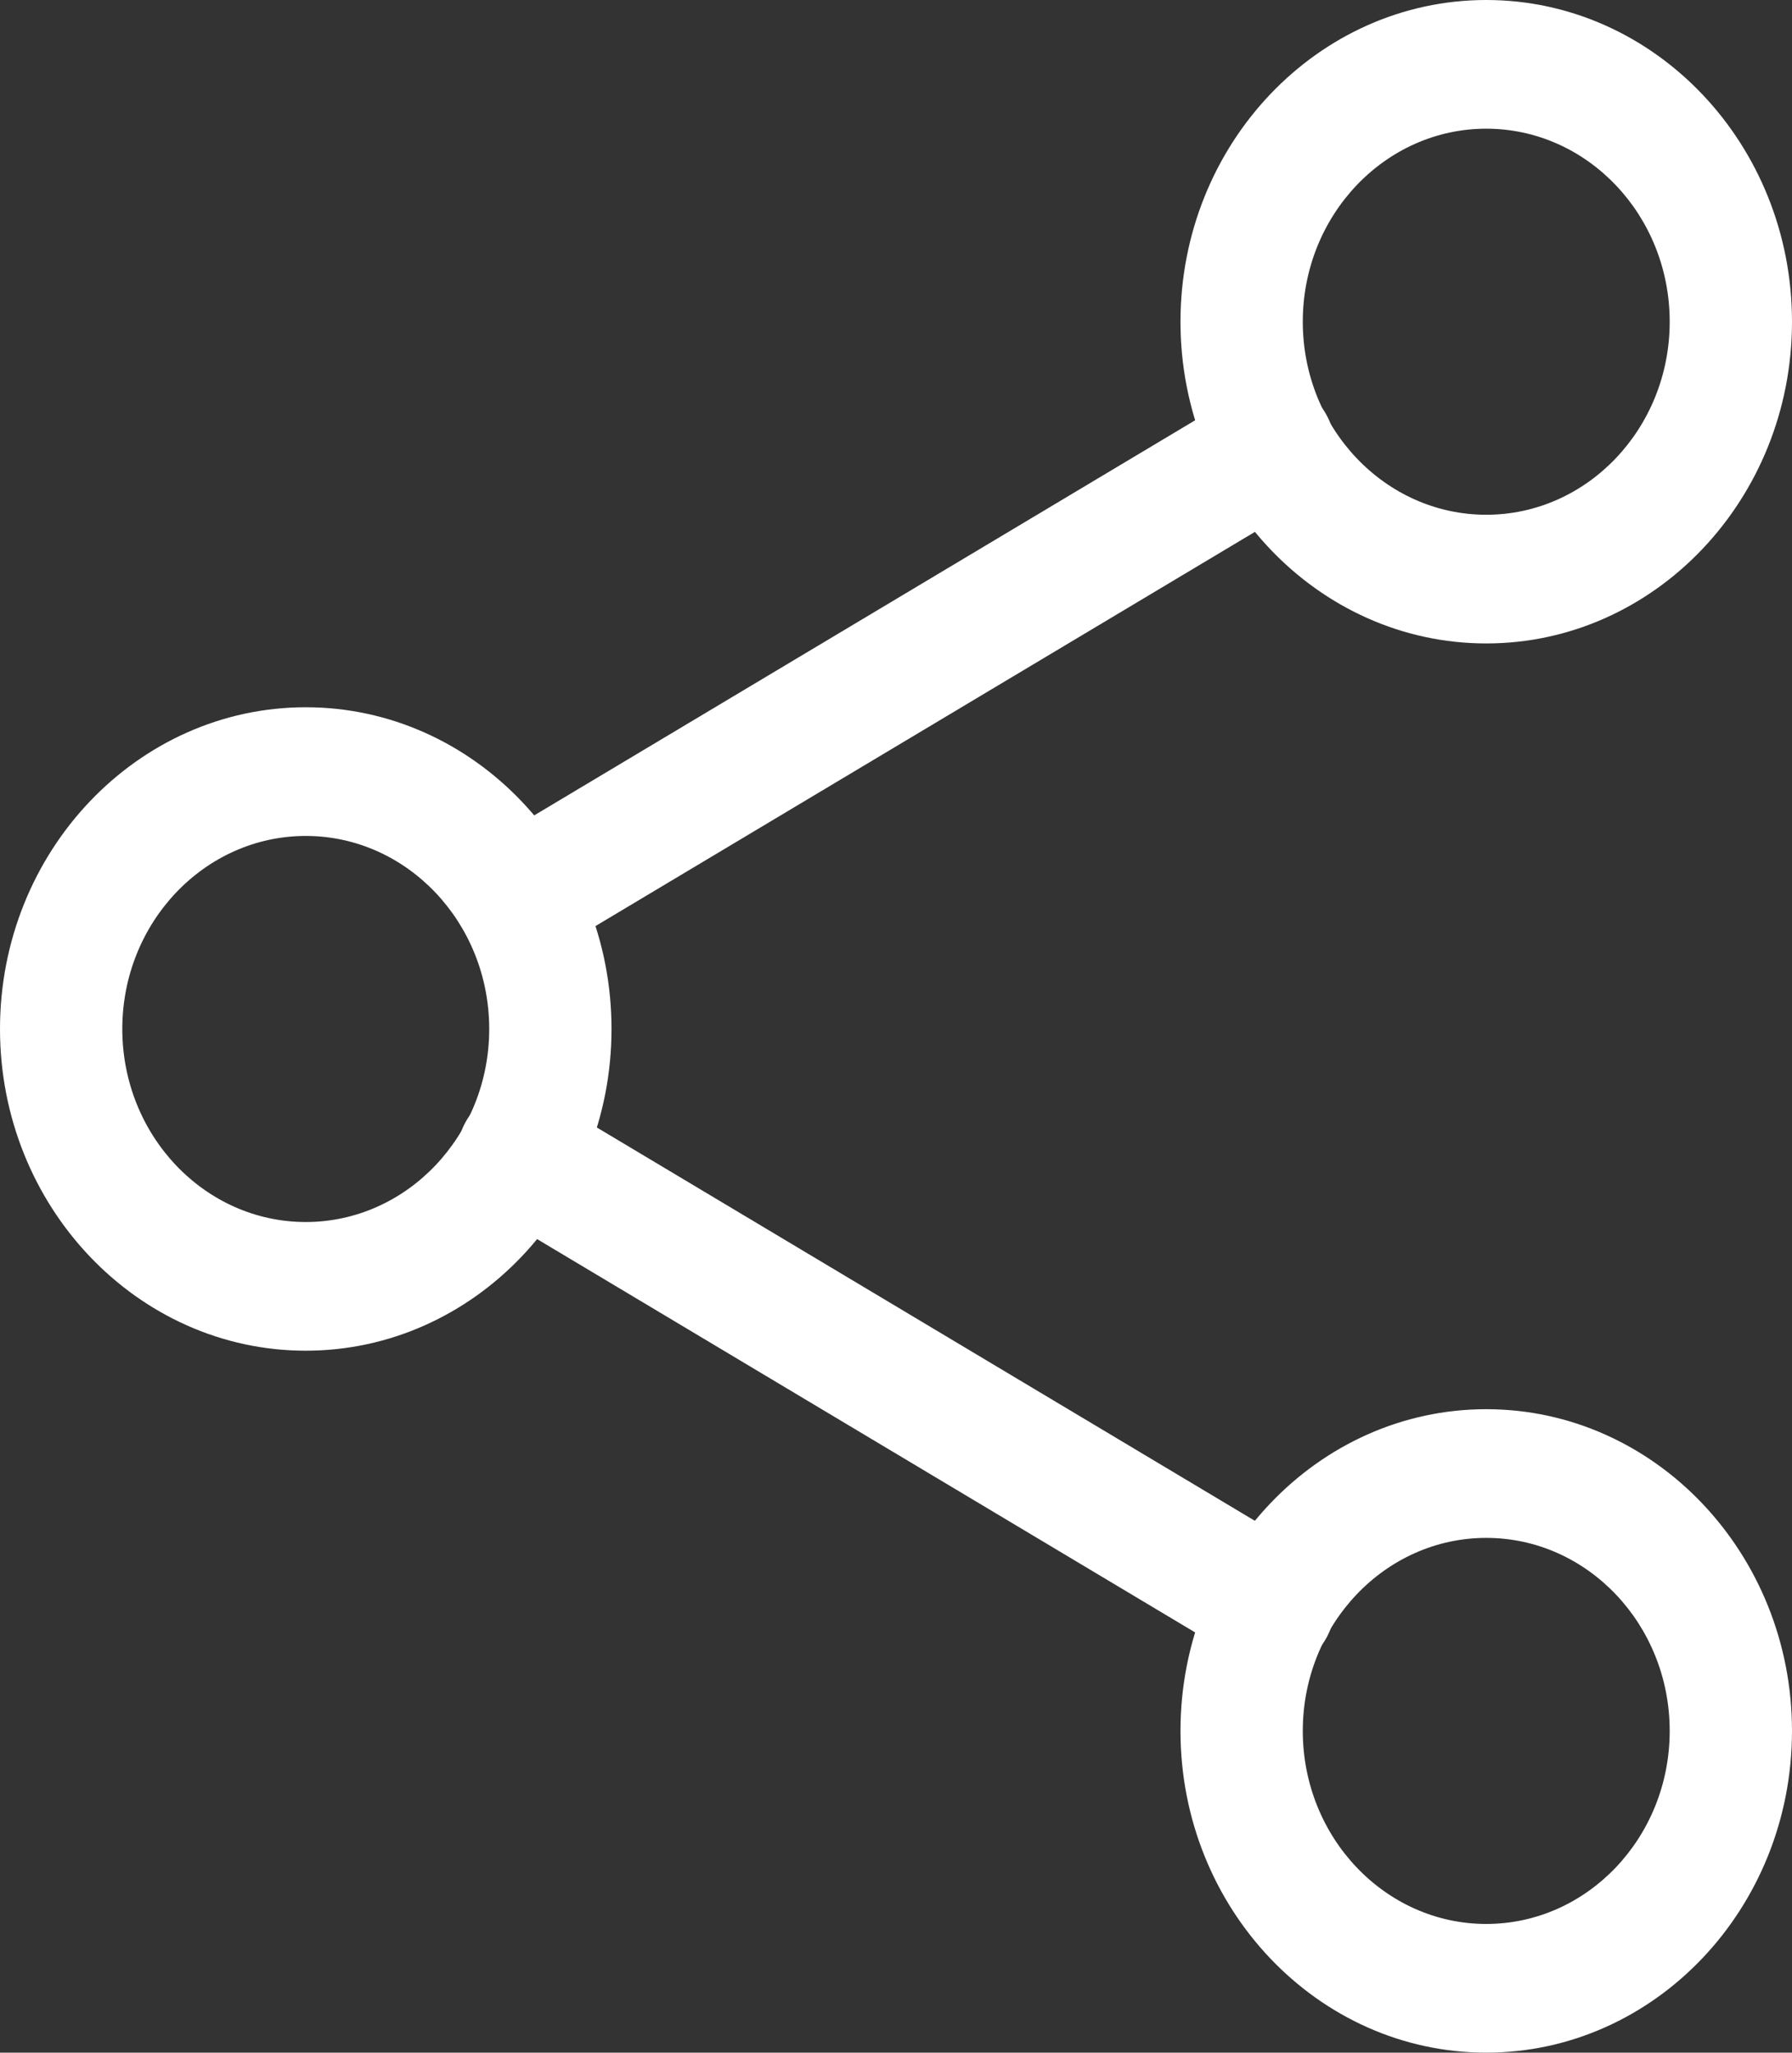
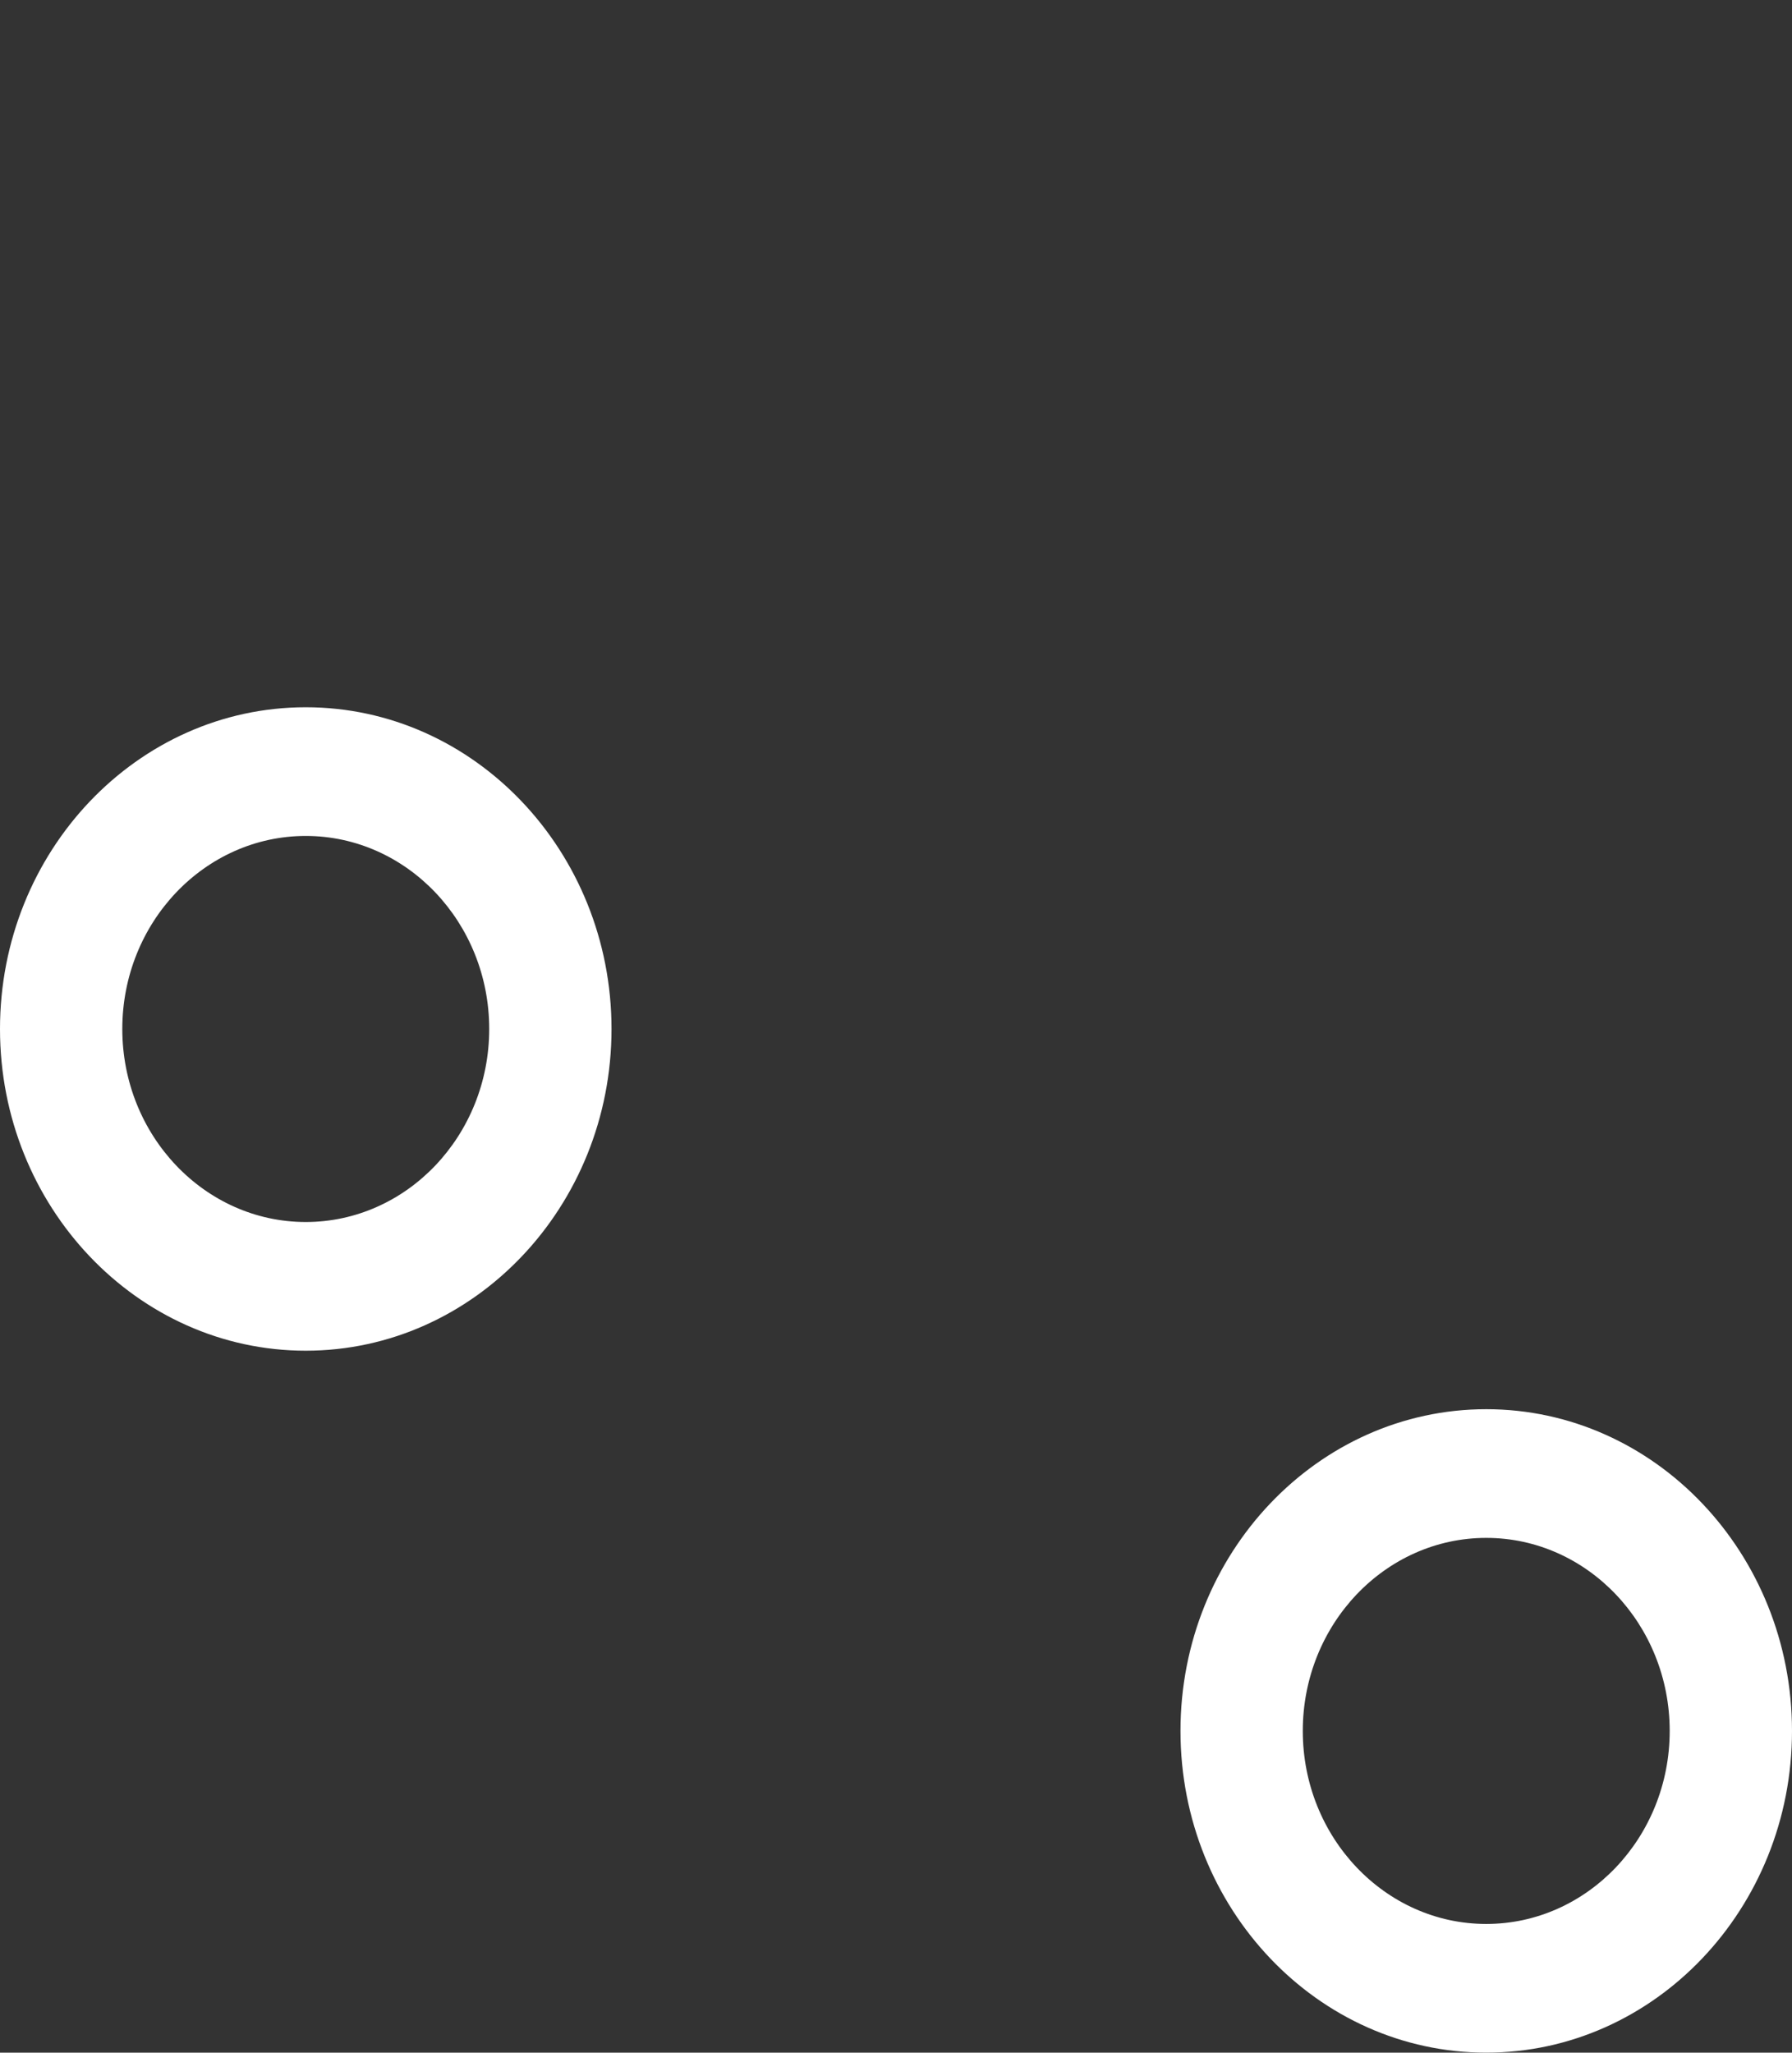
<svg xmlns="http://www.w3.org/2000/svg" width="337px" height="386px" viewBox="0 0 337 386" version="1.1">
  <rect x="0" y="0" width="337" height="386" fill="#333333" stroke="none" />
  <title>share (1)</title>
  <g id="Page-1" stroke="none" stroke-width="1" fill="none" fill-rule="evenodd">
    <g id="Artboard" transform="translate(-338, -314)" fill="#FFFFFF" fill-rule="nonzero">
      <g id="share-(1)" transform="translate(338, 314)">
-         <path d="M279.5,121 C247.808,121 222,93.864 222,60.5 C222,27.136 247.808,0 279.5,0 C311.195,0 337,27.136 337,60.5 C337,93.864 311.195,121 279.5,121 Z M279.5,24.2 C260.487,24.2 245,40.477 245,60.5 C245,80.523 260.487,96.8 279.5,96.8 C298.513,96.8 314,80.523 314,60.5 C314,40.477 298.513,24.2 279.5,24.2 Z" id="Shape" />
        <path d="M279.5,386 C247.808,386 222,358.864 222,325.5 C222,292.136 247.808,265 279.5,265 C311.195,265 337,292.136 337,325.5 C337,358.864 311.195,386 279.5,386 Z M279.5,289.2 C260.487,289.2 245,305.477 245,325.5 C245,345.523 260.487,361.8 279.5,361.8 C298.513,361.8 314,345.523 314,325.5 C314,305.477 298.513,289.2 279.5,289.2 Z" id="Shape" />
        <path d="M57.5,254 C25.805,254 0,226.864 0,193.5 C0,160.136 25.805,133 57.5,133 C89.195,133 115,160.136 115,193.5 C115,226.864 89.195,254 57.5,254 Z M57.5,157.2 C38.487,157.2 23,173.477 23,193.5 C23,213.523 38.487,229.8 57.5,229.8 C76.513,229.8 92,213.523 92,193.5 C92,173.477 76.513,157.2 57.5,157.2 Z" id="Shape" />
-         <path d="M97.491,181 C93.494,181 89.606,178.816 87.51,174.934 C84.37,169.155 86.285,161.802 91.796,158.513 L233.846,73.599 C239.34,70.278 246.368,72.3 249.49,78.096 C252.63,83.874 250.715,91.225 245.204,94.517 L103.154,179.428 C101.363,180.486 99.42,181 97.491,181 L97.491,181 Z" id="Path" />
-         <path d="M239.51,314 C237.582,314 235.637,313.486 233.845,312.413 L91.794,227.506 C86.283,224.217 84.372,216.864 87.508,211.086 C90.631,205.293 97.644,203.286 103.155,206.592 L245.204,291.497 C250.715,294.788 252.629,302.139 249.492,307.916 C247.379,311.816 243.491,314 239.51,314 Z" id="Path" />
      </g>
    </g>
  </g>
</svg>